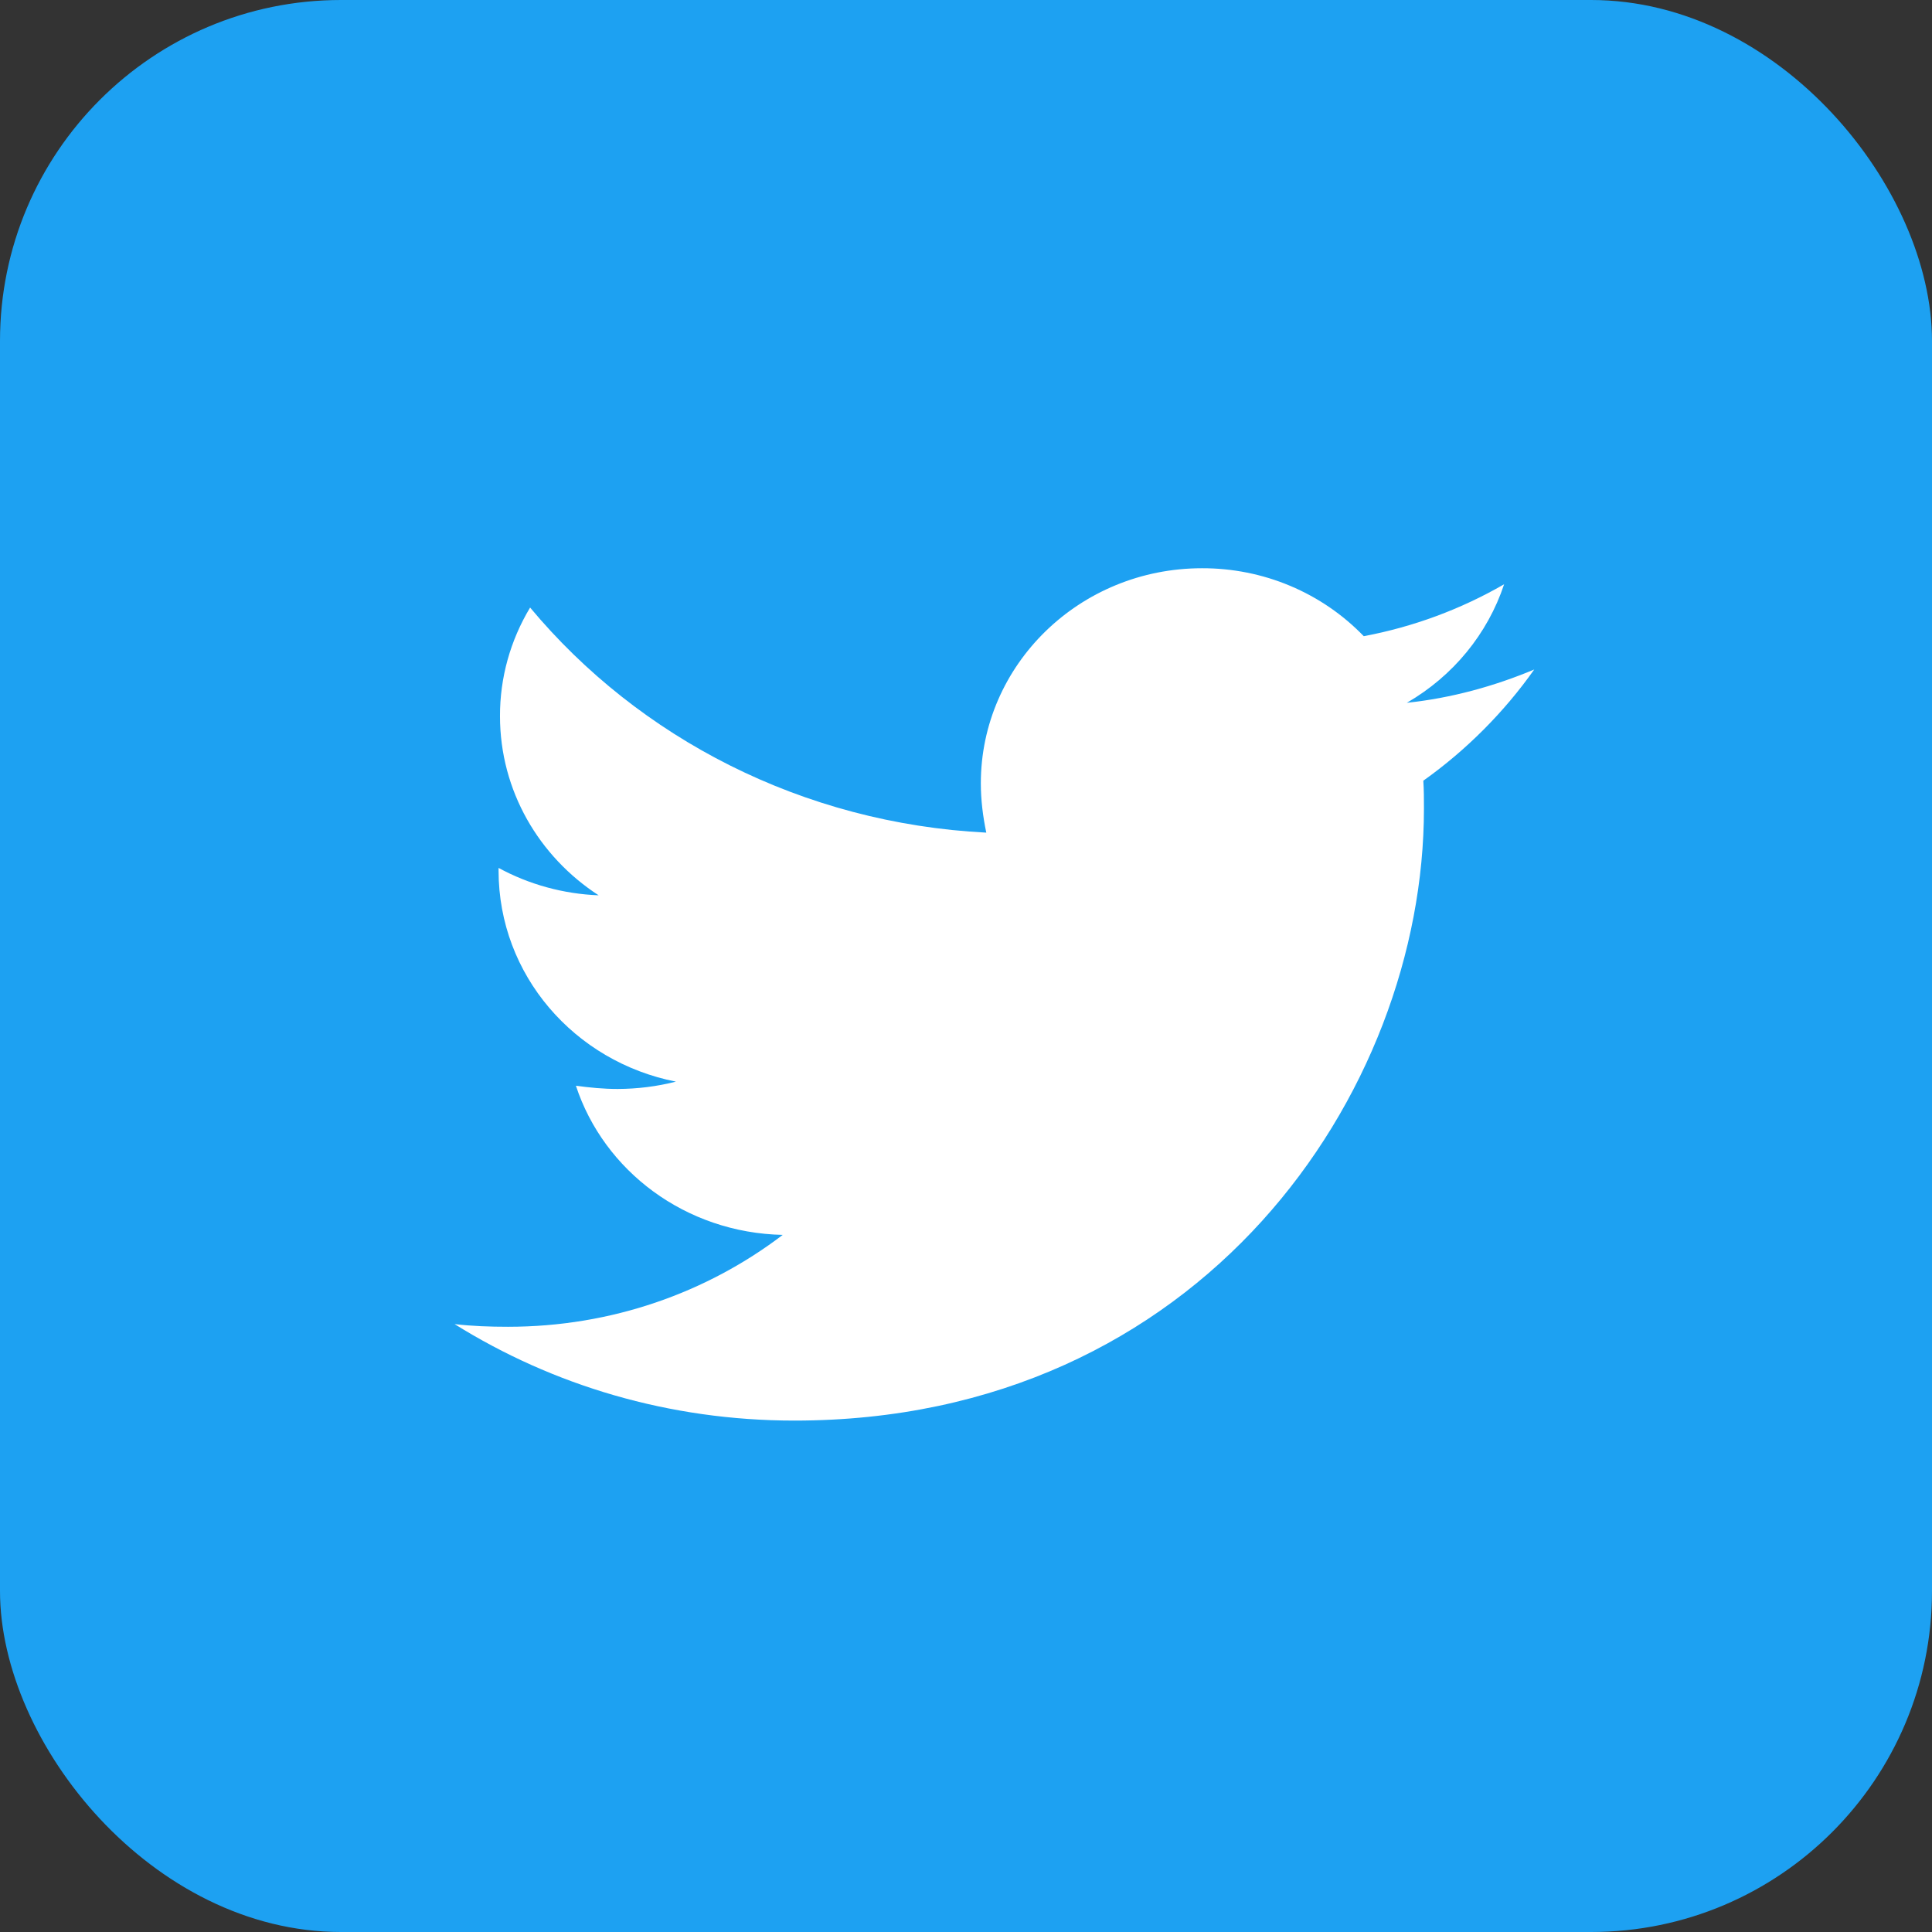
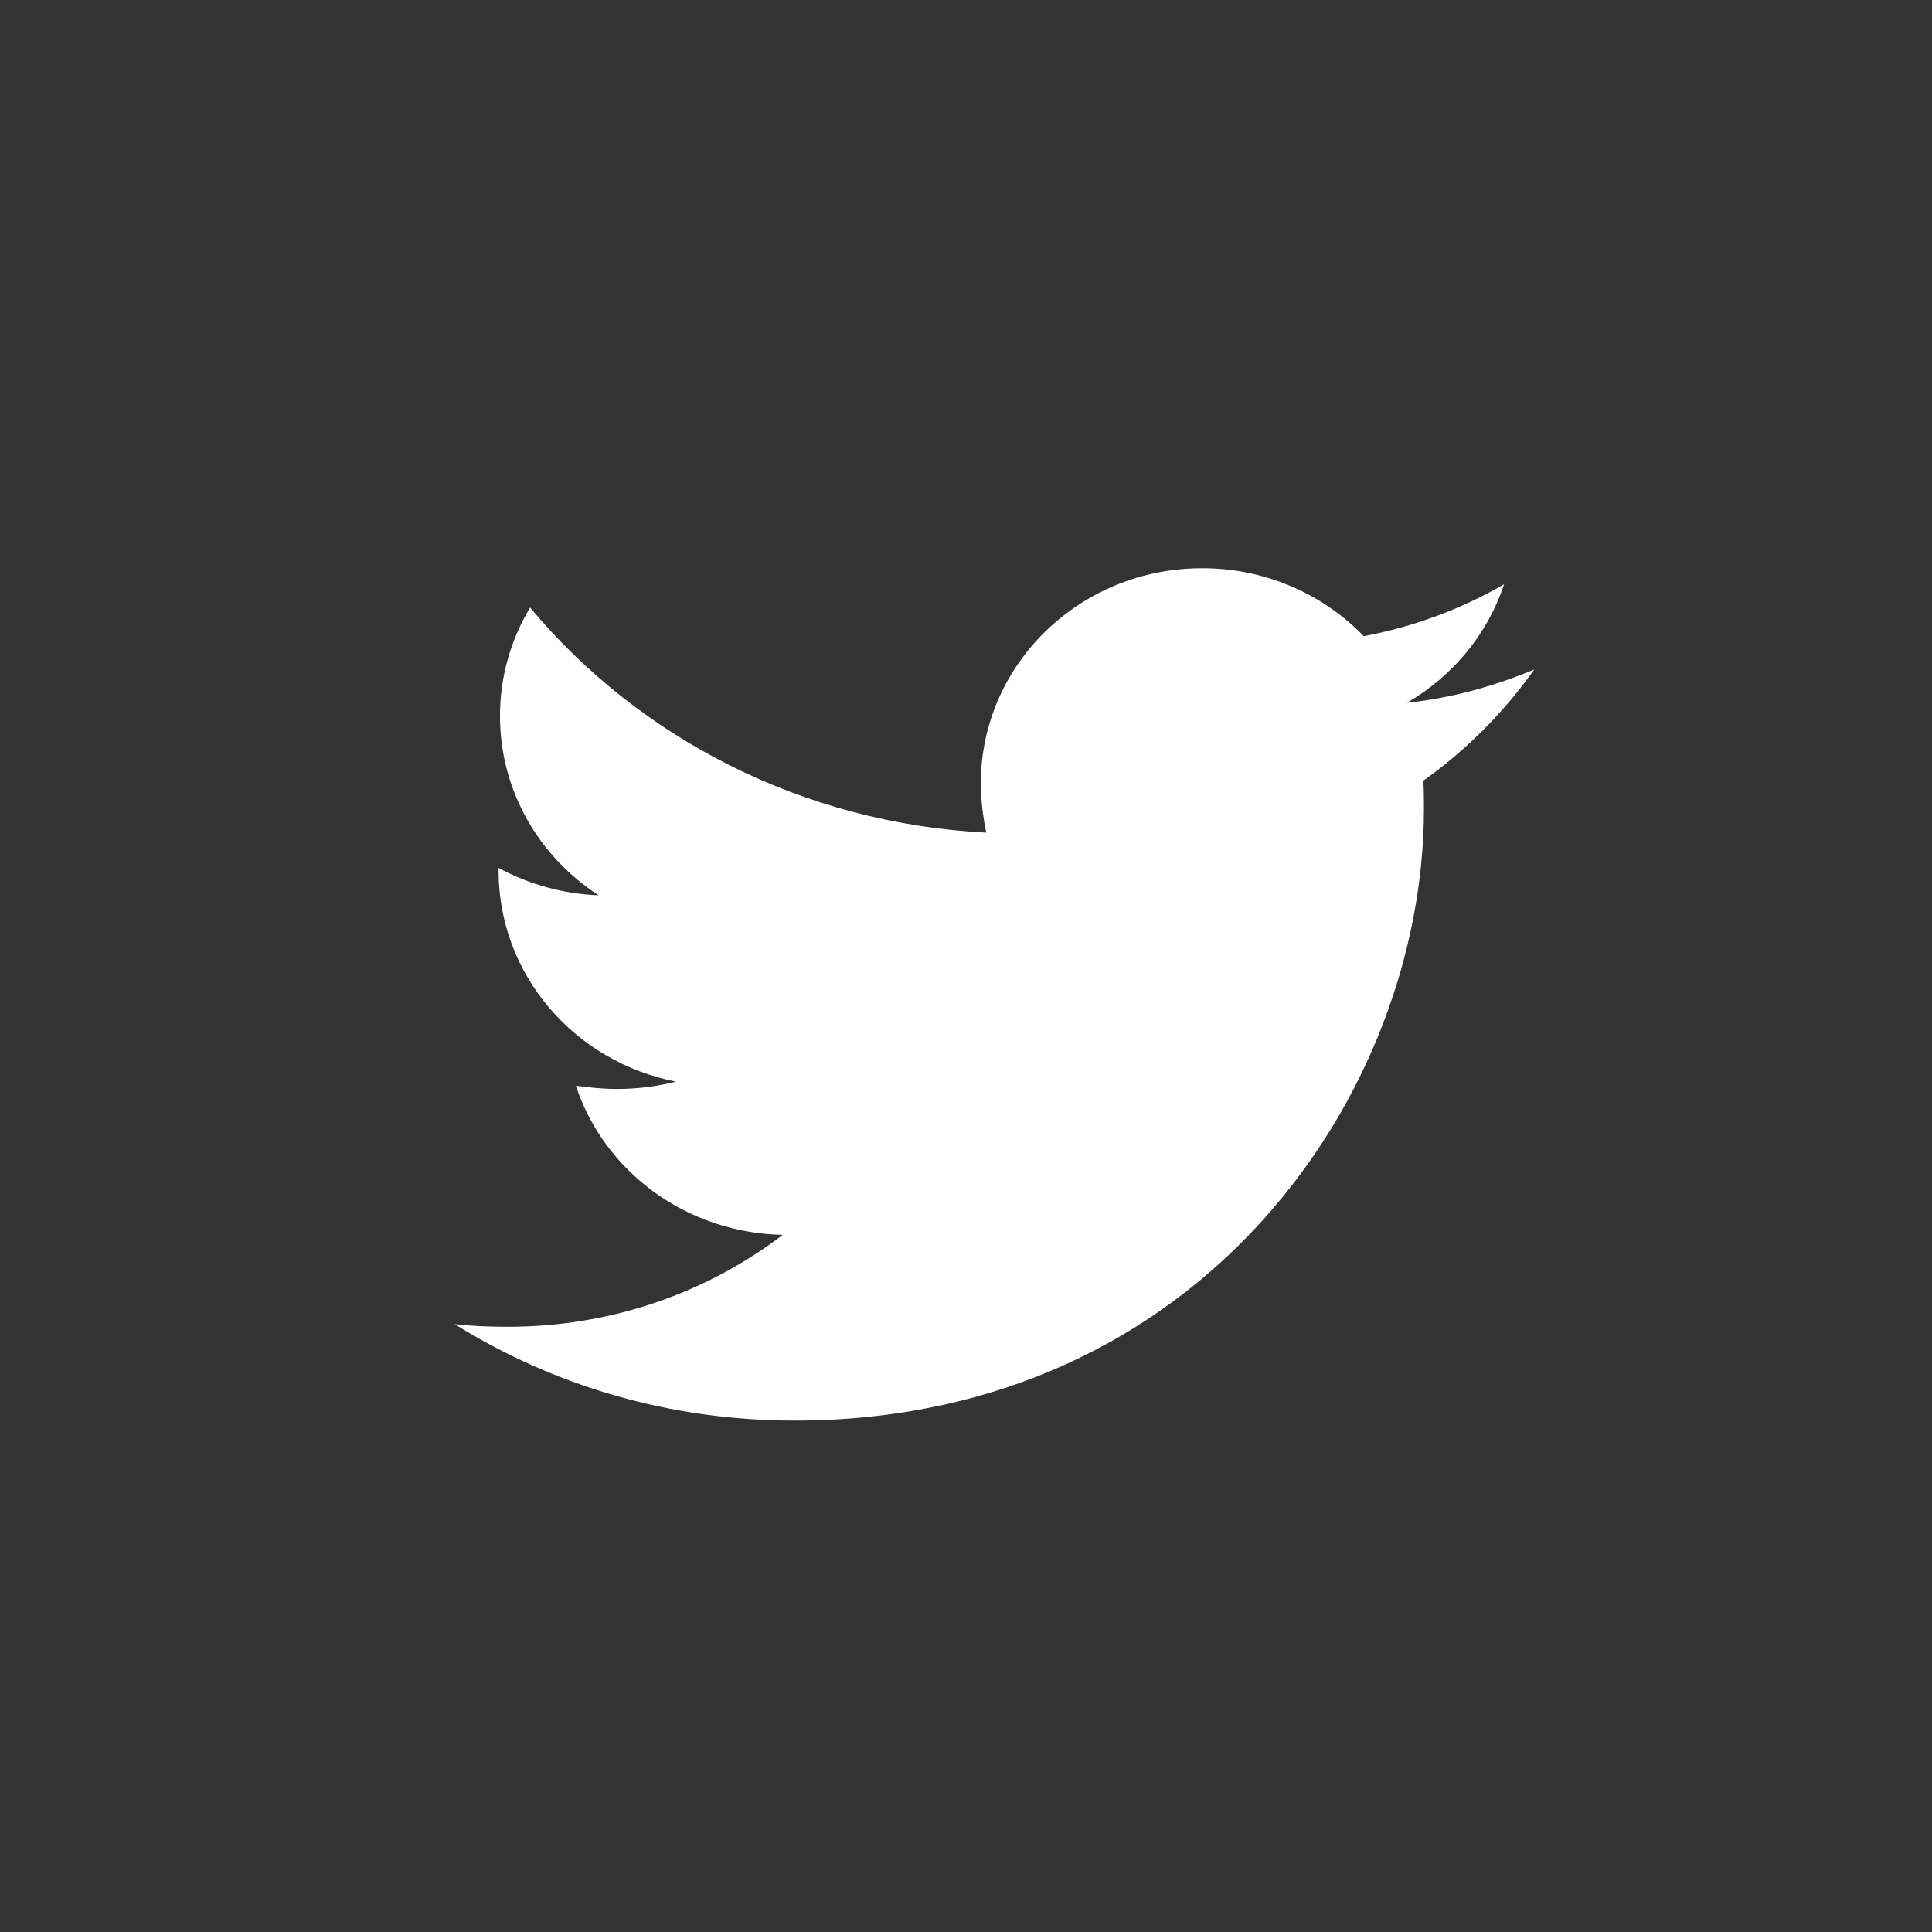
<svg xmlns="http://www.w3.org/2000/svg" width="34" height="34" viewBox="0 0 34 34" fill="none">
  <rect x="0" y="0" width="34" height="34" fill="#333333" stroke="none" />
  <g clip-path="url(#clip0_3223_91033)">
-     <circle cx="16.999" cy="17.003" r="16.667" fill="#47CF73" />
-     <rect width="34" height="34" rx="6" fill="#1DA1F2" />
    <path d="M27 11.782C26.301 12.075 25.541 12.286 24.758 12.368C25.571 11.898 26.18 11.156 26.47 10.282C25.707 10.723 24.871 11.032 24 11.196C23.635 10.818 23.195 10.516 22.705 10.31C22.216 10.104 21.688 9.999 21.154 10C18.997 10 17.261 11.7 17.261 13.786C17.261 14.078 17.298 14.371 17.357 14.653C14.126 14.489 11.245 12.989 9.329 10.692C8.98 11.272 8.797 11.931 8.799 12.603C8.799 13.916 9.486 15.075 10.535 15.756C9.917 15.732 9.314 15.567 8.774 15.274V15.321C8.774 17.16 10.112 18.685 11.895 19.035C11.561 19.12 11.216 19.163 10.87 19.164C10.617 19.164 10.377 19.14 10.135 19.107C10.628 20.607 12.064 21.696 13.775 21.732C12.437 22.75 10.761 23.349 8.941 23.349C8.614 23.349 8.313 23.338 8 23.302C9.726 24.379 11.774 25 13.98 25C21.141 25 25.059 19.235 25.059 14.232C25.059 14.067 25.059 13.903 25.048 13.739C25.806 13.2 26.47 12.532 27 11.782Z" fill="white" />
  </g>
  <defs>
    <clipPath id="clip0_3223_91033">
      <rect width="34" height="34" fill="white" />
    </clipPath>
  </defs>
</svg>